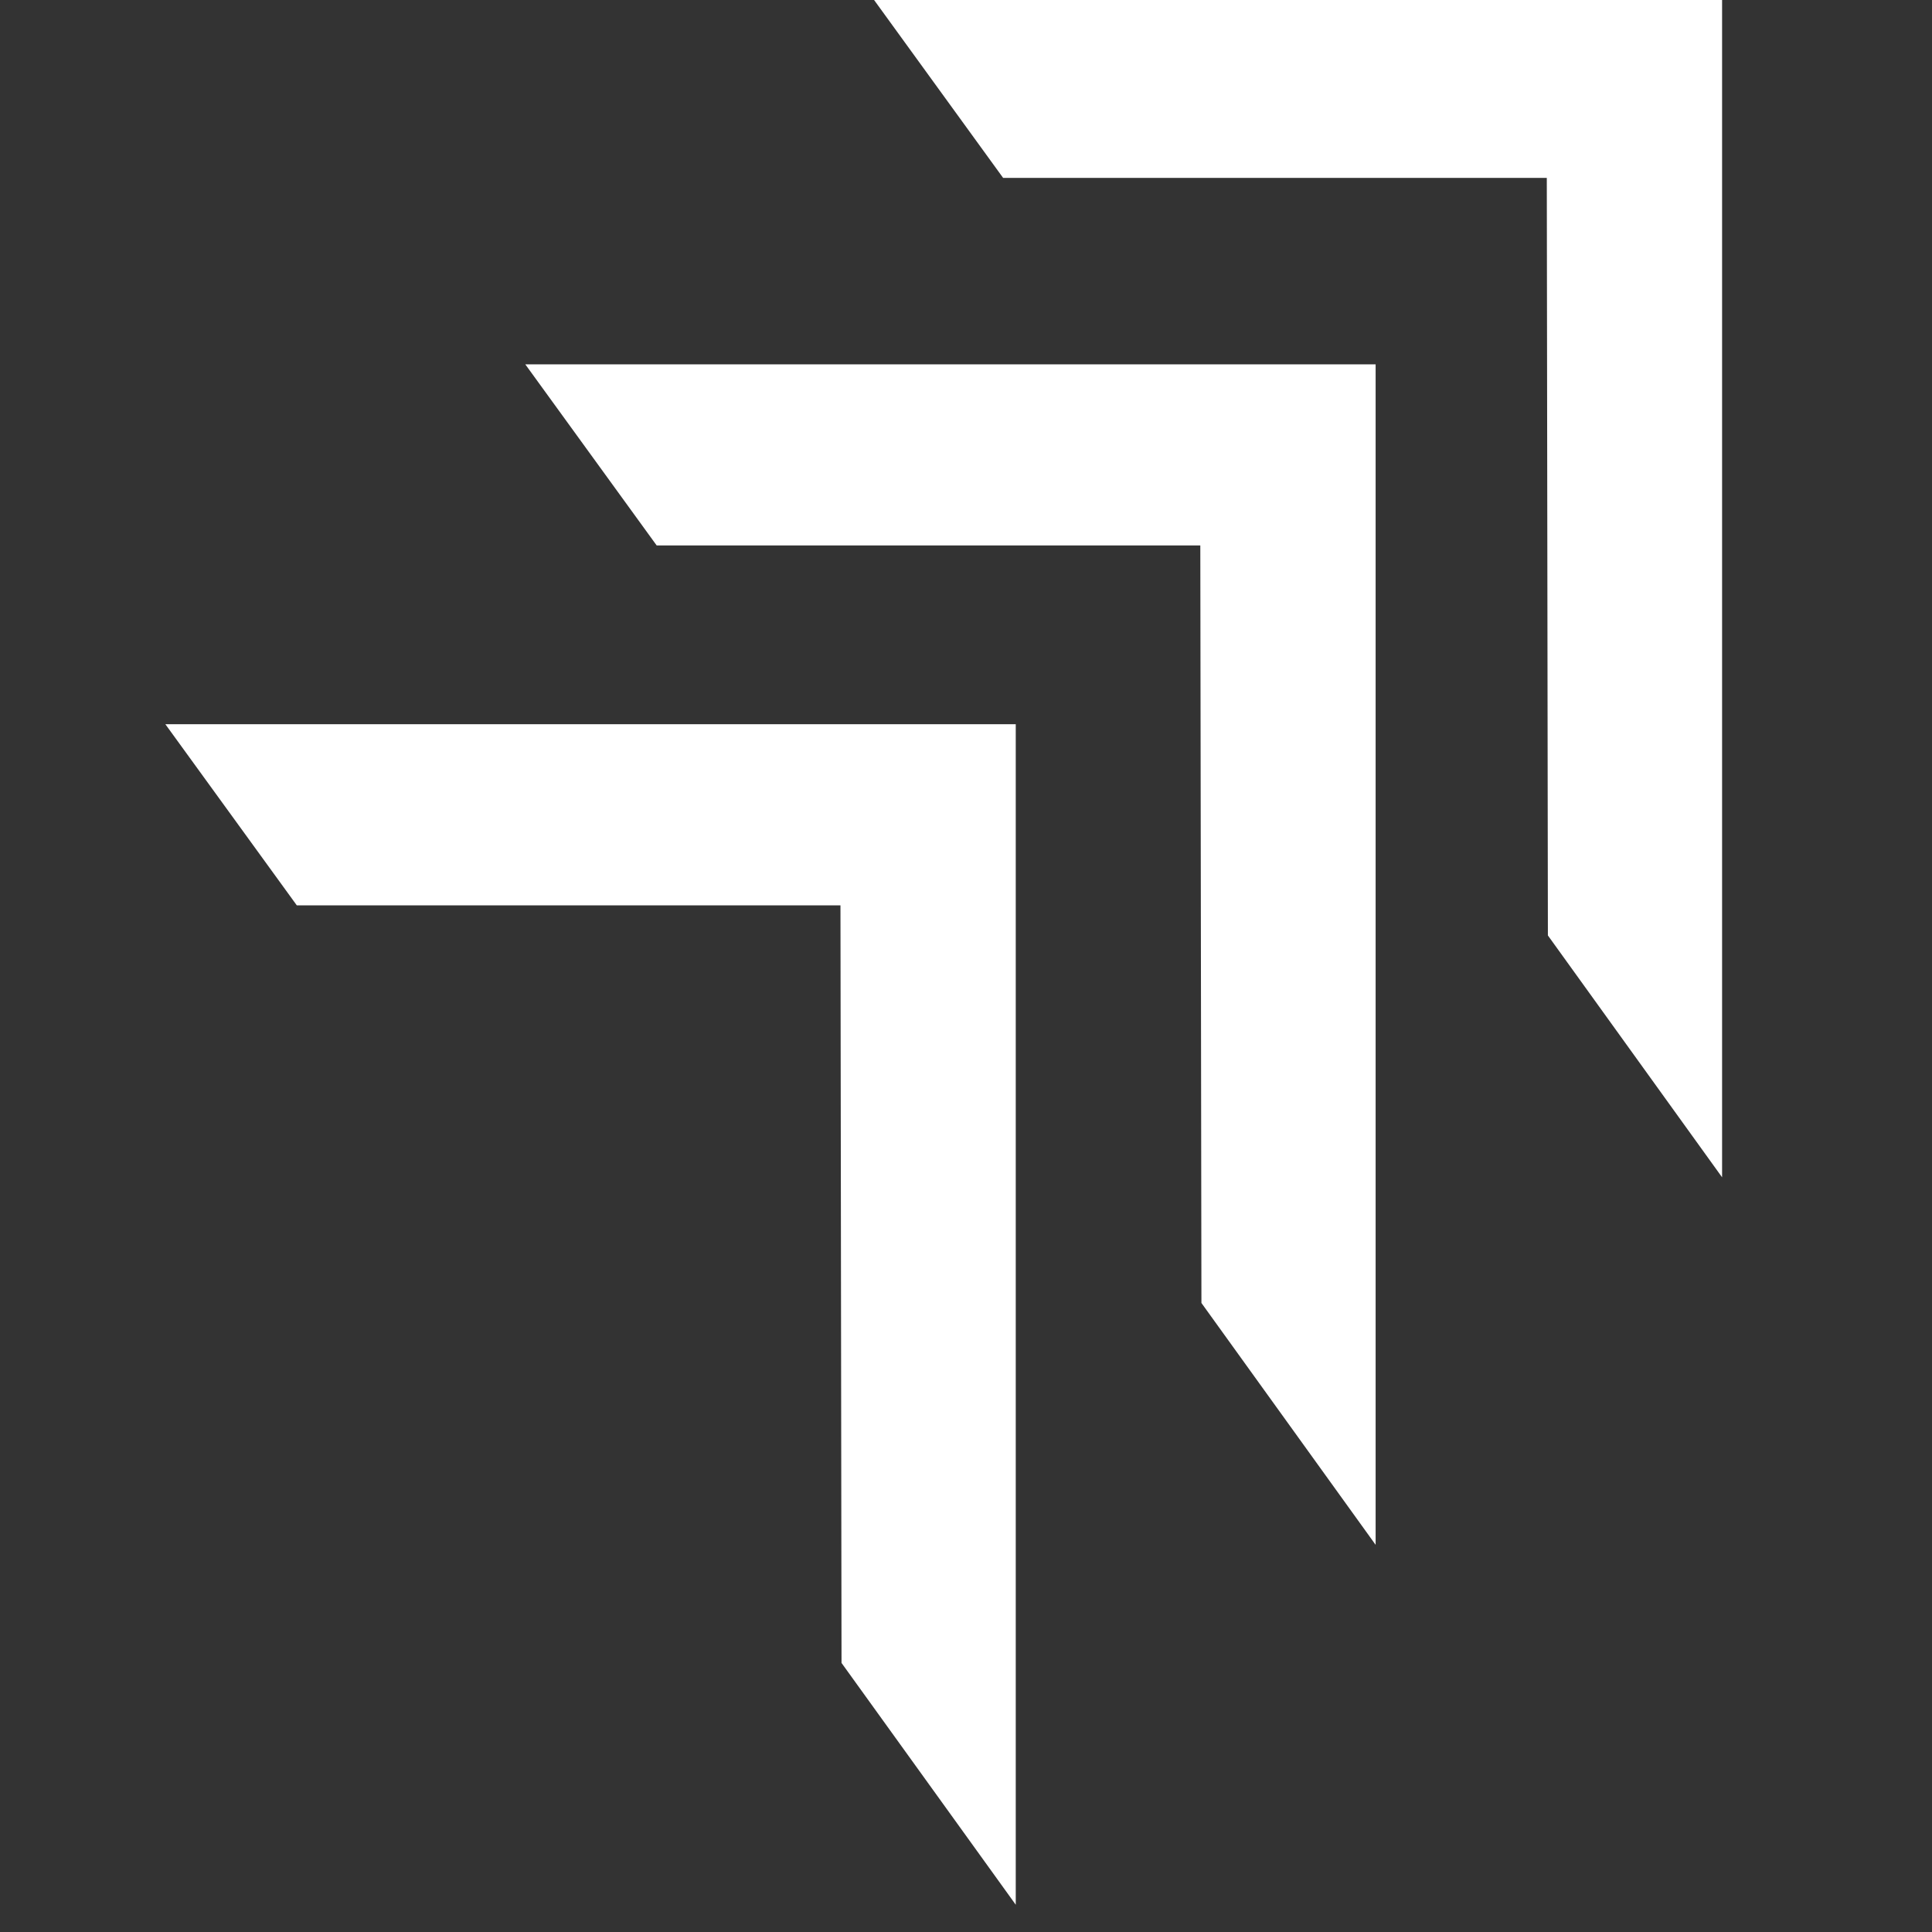
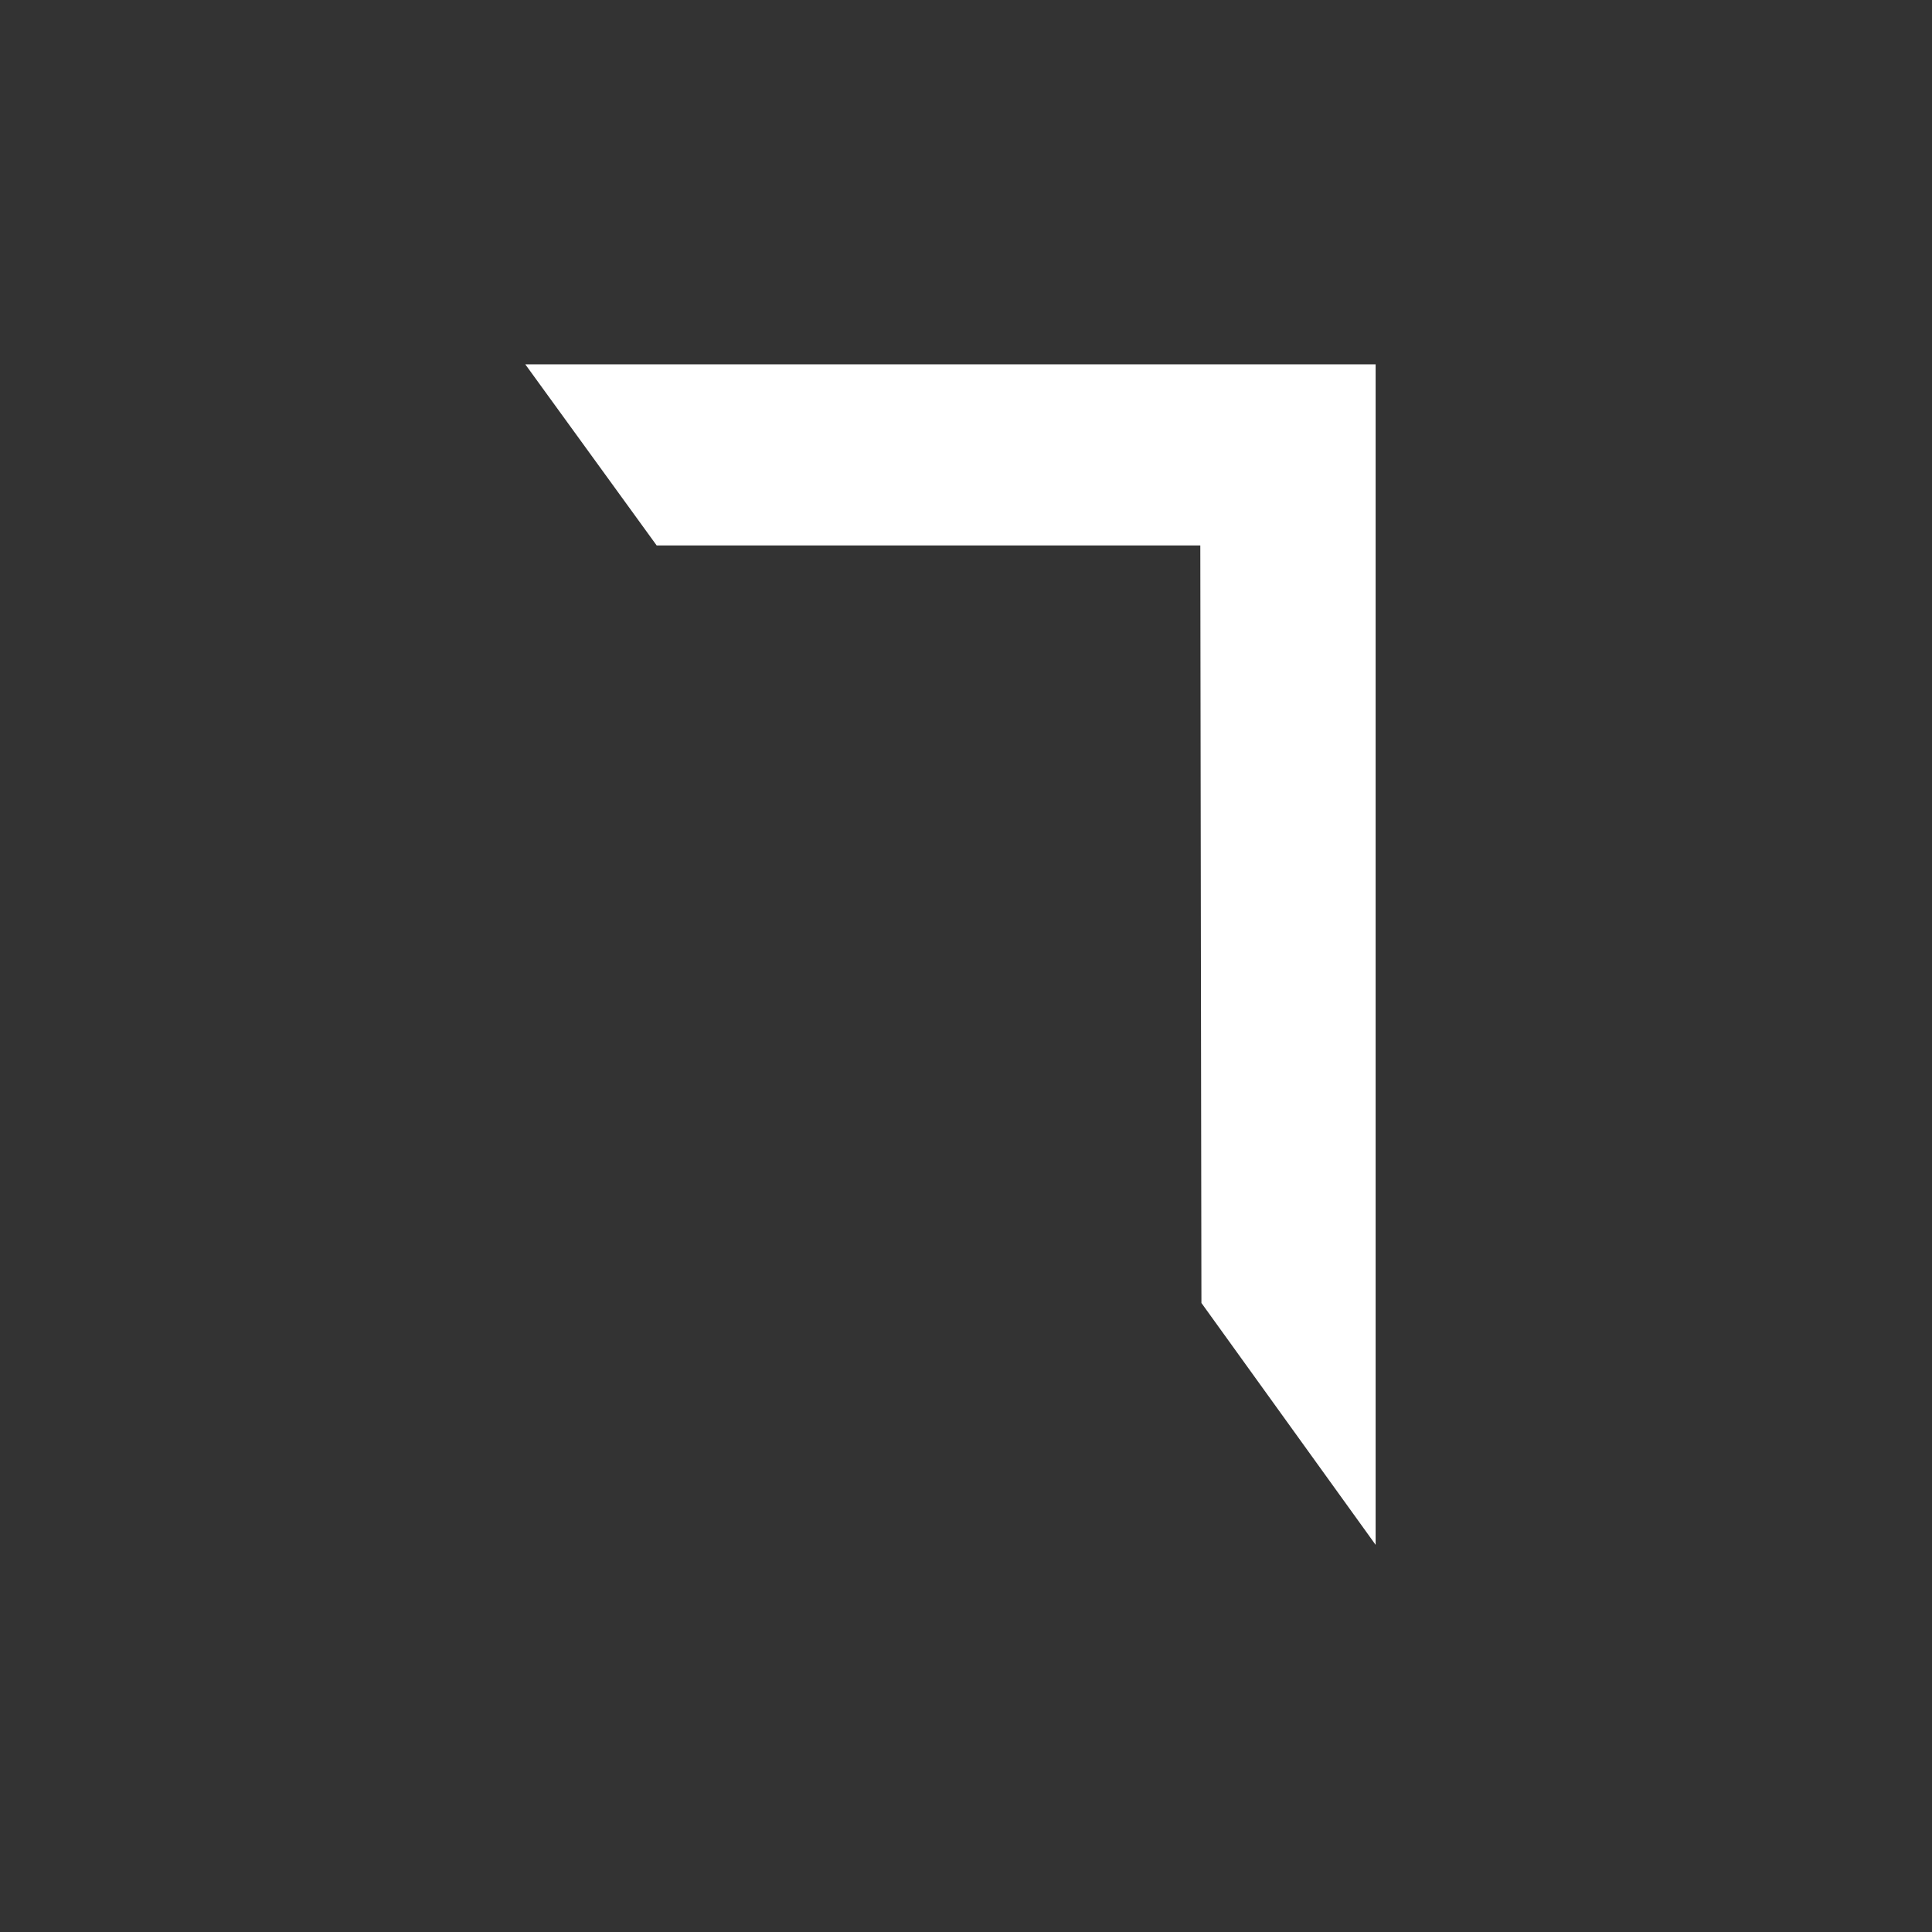
<svg xmlns="http://www.w3.org/2000/svg" version="1.1" id="Layer_1" x="0px" y="0px" width="70.87px" height="70.87px" viewBox="0 0 70.87 70.87" enable-background="new 0 0 70.87 70.87" xml:space="preserve">
  <rect x="0" y="0" width="70.87" height="70.87" fill="#333333" stroke="none" />
  <g>
-     <polygon fill="#FFFFFF" points="37.26,69.87 37.26,26.566 6.066,26.566 10.887,33.21 30.83,33.21 30.869,61  " />
    <polygon fill="#FFFFFF" points="50.461,56.668 50.461,13.365 19.269,13.365 24.088,20.008 44.03,20.008 44.071,47.796  " />
-     <polygon fill="#FFFFFF" points="63.17,43.186 63.17,-0.116 31.979,-0.116 36.797,6.526 56.74,6.526 56.78,34.314  " />
  </g>
</svg>